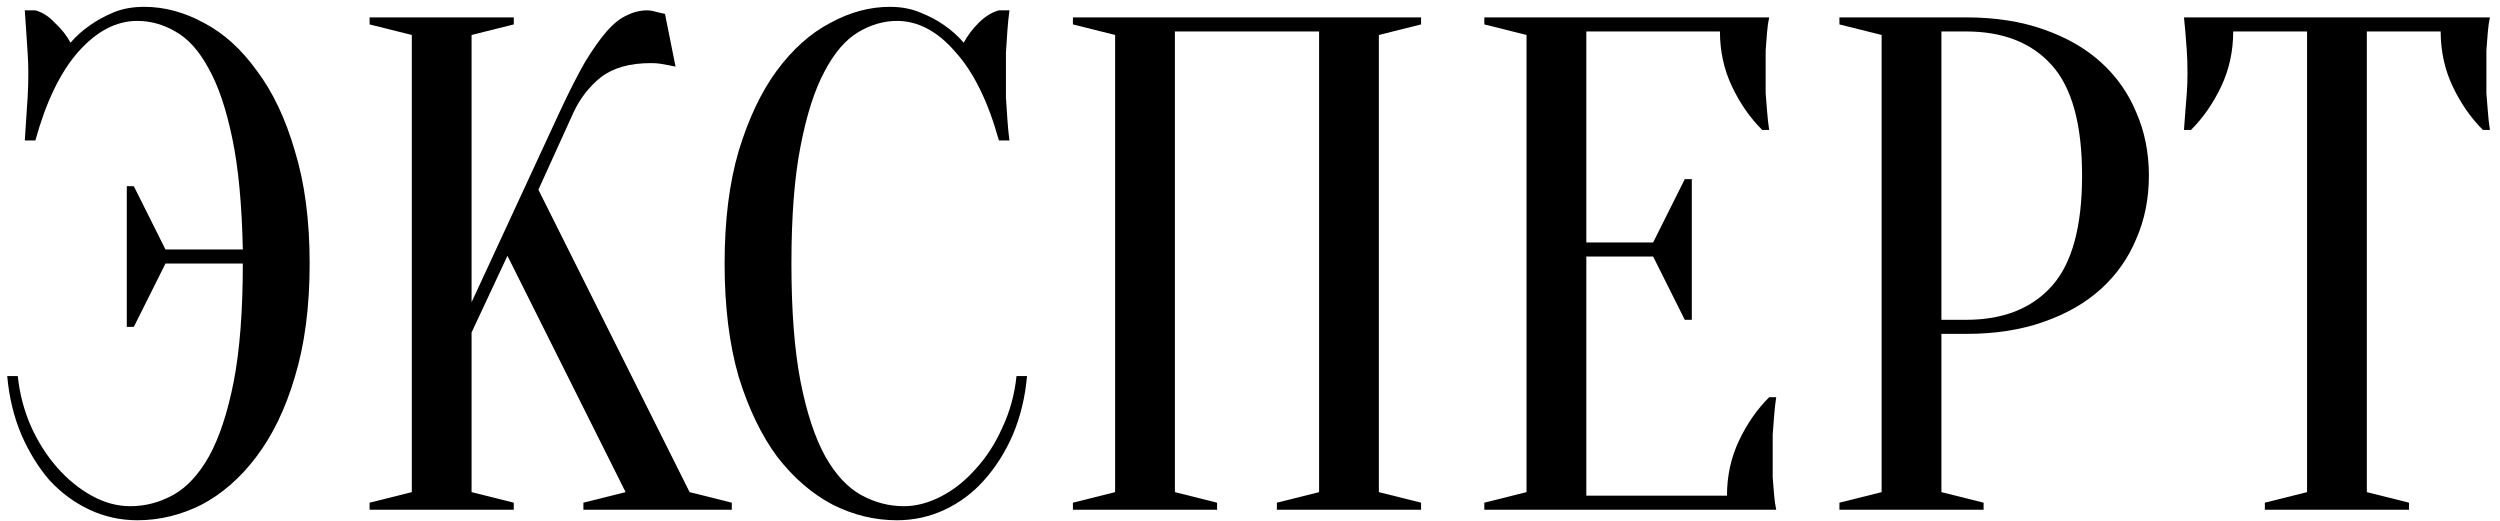
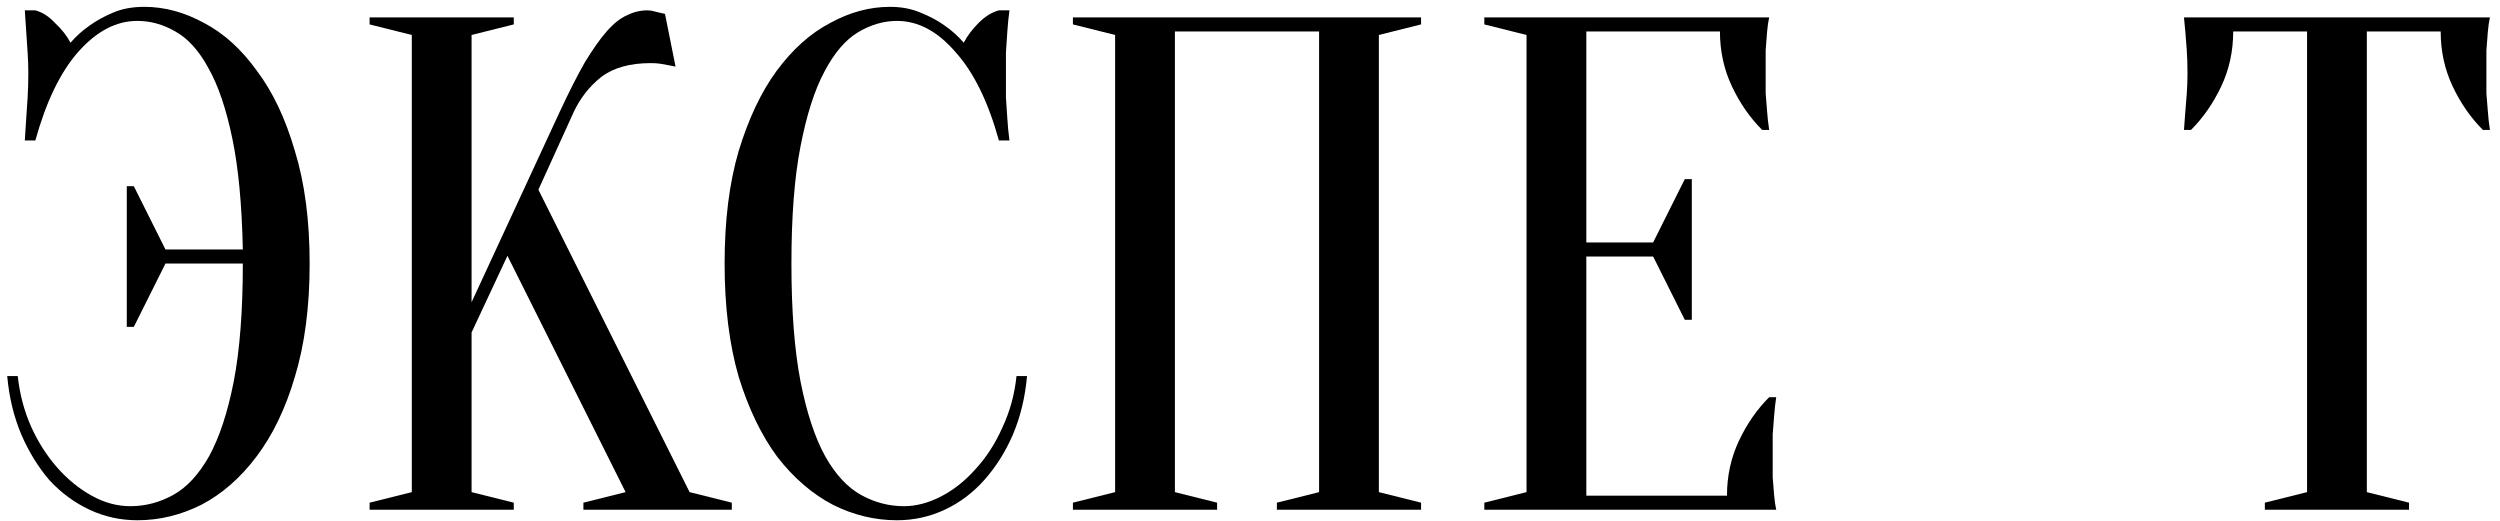
<svg xmlns="http://www.w3.org/2000/svg" width="235" height="49" viewBox="0 0 235 49" fill="none">
  <path d="M12.909 1.965C10.926 1.965 9.075 2.934 7.356 4.874C5.681 6.769 4.337 9.546 3.323 13.204H2.332C2.376 12.543 2.42 11.86 2.464 11.154C2.508 10.537 2.552 9.876 2.596 9.171C2.64 8.422 2.662 7.673 2.662 6.923C2.662 6.262 2.64 5.601 2.596 4.94C2.552 4.235 2.508 3.574 2.464 2.957C2.42 2.295 2.376 1.634 2.332 0.973H3.323C3.984 1.149 4.601 1.546 5.174 2.163C5.791 2.736 6.276 3.353 6.629 4.014C7.158 3.397 7.775 2.846 8.48 2.361C9.097 1.921 9.824 1.524 10.662 1.171C11.499 0.819 12.469 0.643 13.571 0.643C15.466 0.643 17.339 1.149 19.19 2.163C21.041 3.133 22.694 4.631 24.149 6.659C25.647 8.642 26.837 11.154 27.719 14.196C28.644 17.193 29.107 20.719 29.107 24.773C29.107 28.828 28.644 32.376 27.719 35.418C26.837 38.415 25.625 40.927 24.082 42.954C22.584 44.938 20.865 46.436 18.926 47.45C16.986 48.42 14.981 48.904 12.909 48.904C11.323 48.904 9.824 48.574 8.414 47.913C7.003 47.252 5.747 46.326 4.645 45.136C3.588 43.902 2.706 42.47 2.001 40.839C1.296 39.164 0.855 37.335 0.679 35.352H1.67C1.847 37.026 2.265 38.613 2.927 40.112C3.588 41.566 4.403 42.844 5.373 43.946C6.342 45.048 7.422 45.929 8.612 46.591C9.802 47.252 11.014 47.582 12.248 47.582C13.659 47.582 15.003 47.23 16.281 46.525C17.559 45.819 18.683 44.607 19.653 42.888C20.623 41.125 21.394 38.789 21.967 35.88C22.54 32.927 22.826 29.225 22.826 24.773H15.554L12.579 30.724H11.918V17.501H12.579L15.554 23.451H22.826C22.738 19.22 22.408 15.738 21.835 13.006C21.262 10.229 20.512 8.025 19.587 6.394C18.705 4.764 17.67 3.618 16.48 2.957C15.334 2.295 14.144 1.965 12.909 1.965Z" fill="black" />
  <path d="M44.328 31.253V46.26L48.295 47.252V47.913H34.742V47.252L38.709 46.26V3.287L34.742 2.295V1.634H48.295V2.295L44.328 3.287V28.41L52.592 10.559C53.474 8.664 54.267 7.1 54.972 5.865C55.722 4.631 56.405 3.662 57.022 2.957C57.683 2.207 58.322 1.7 58.939 1.436C59.556 1.127 60.195 0.973 60.856 0.973C61.033 0.973 61.209 0.995 61.385 1.039C61.562 1.083 61.738 1.127 61.914 1.171C62.09 1.216 62.289 1.26 62.509 1.304L63.501 6.262C63.281 6.218 63.06 6.174 62.84 6.13C62.619 6.086 62.377 6.042 62.112 5.998C61.848 5.954 61.539 5.932 61.187 5.932C59.203 5.932 57.639 6.372 56.493 7.254C55.391 8.135 54.532 9.237 53.915 10.559L50.609 17.832L64.823 46.26L68.79 47.252V47.913H54.84V47.252L58.807 46.26L47.7 24.046L44.328 31.253Z" fill="black" />
  <path d="M84.311 1.965C83.077 1.965 81.865 2.317 80.674 3.023C79.484 3.728 78.427 4.962 77.501 6.725C76.576 8.444 75.826 10.78 75.253 13.733C74.68 16.642 74.394 20.322 74.394 24.773C74.394 29.225 74.68 32.927 75.253 35.88C75.826 38.789 76.598 41.125 77.567 42.888C78.537 44.607 79.661 45.819 80.939 46.525C82.217 47.23 83.561 47.582 84.972 47.582C86.118 47.582 87.286 47.274 88.476 46.657C89.666 46.04 90.746 45.18 91.715 44.078C92.729 42.976 93.566 41.676 94.228 40.178C94.933 38.679 95.374 37.07 95.55 35.352H96.541C96.365 37.335 95.924 39.164 95.219 40.839C94.514 42.47 93.611 43.902 92.509 45.136C91.451 46.326 90.217 47.252 88.806 47.913C87.396 48.574 85.897 48.904 84.311 48.904C82.239 48.904 80.234 48.42 78.294 47.45C76.355 46.436 74.614 44.938 73.072 42.954C71.573 40.927 70.361 38.415 69.435 35.418C68.554 32.376 68.113 28.828 68.113 24.773C68.113 20.719 68.554 17.193 69.435 14.196C70.361 11.154 71.551 8.642 73.005 6.659C74.504 4.631 76.179 3.133 78.03 2.163C79.881 1.149 81.754 0.643 83.65 0.643C84.707 0.643 85.655 0.819 86.492 1.171C87.374 1.524 88.123 1.921 88.74 2.361C89.445 2.846 90.062 3.397 90.591 4.014C90.944 3.353 91.407 2.736 91.98 2.163C92.597 1.546 93.236 1.149 93.897 0.973H94.889C94.8 1.634 94.734 2.295 94.69 2.957C94.646 3.574 94.602 4.235 94.558 4.94C94.558 5.601 94.558 6.262 94.558 6.923C94.558 7.673 94.558 8.422 94.558 9.171C94.602 9.876 94.646 10.537 94.69 11.154C94.734 11.86 94.8 12.543 94.889 13.204H93.897C92.883 9.546 91.517 6.769 89.798 4.874C88.123 2.934 86.294 1.965 84.311 1.965Z" fill="black" />
  <path d="M114.407 47.252V47.913H100.854V47.252L104.821 46.26V3.287L100.854 2.295V1.634H133.58V2.295L129.613 3.287V46.26L133.58 47.252V47.913H120.027V47.252L123.994 46.26V2.957H110.441V46.26L114.407 47.252Z" fill="black" />
  <path d="M162.336 46.591C162.336 44.739 162.711 43.02 163.46 41.434C164.209 39.847 165.157 38.481 166.303 37.335H166.964C166.876 37.908 166.81 38.503 166.766 39.12C166.721 39.649 166.677 40.222 166.633 40.839C166.633 41.456 166.633 42.051 166.633 42.624C166.633 43.461 166.633 44.211 166.633 44.872C166.677 45.489 166.721 46.04 166.766 46.525C166.81 47.053 166.876 47.516 166.964 47.913H139.527V47.252L143.494 46.26V3.287L139.527 2.295V1.634H166.303C166.215 2.031 166.148 2.494 166.104 3.023C166.06 3.507 166.016 4.08 165.972 4.742C165.972 5.359 165.972 6.086 165.972 6.923C165.972 7.54 165.972 8.157 165.972 8.774C166.016 9.347 166.06 9.898 166.104 10.427C166.148 11.044 166.215 11.639 166.303 12.212H165.642C164.496 11.066 163.548 9.7 162.799 8.113C162.05 6.527 161.675 4.808 161.675 2.957H149.114V22.79H155.394L158.369 16.84H159.03V30.062H158.369L155.394 24.112H149.114V46.591H162.336Z" fill="black" />
-   <path d="M182.493 31.385V46.26L186.459 47.252V47.913H172.906V47.252L176.873 46.26V3.287L172.906 2.295V1.634H184.806C187.539 1.634 189.963 2.009 192.079 2.758C194.238 3.507 196.046 4.543 197.5 5.865C198.954 7.188 200.056 8.752 200.806 10.559C201.599 12.367 201.996 14.35 201.996 16.509C201.996 18.669 201.599 20.652 200.806 22.46C200.056 24.267 198.954 25.831 197.5 27.154C196.046 28.476 194.238 29.512 192.079 30.261C189.963 31.01 187.539 31.385 184.806 31.385H182.493ZM182.493 30.062H184.806C188.288 30.062 190.977 29.005 192.872 26.889C194.767 24.773 195.715 21.314 195.715 16.509C195.715 11.705 194.767 8.245 192.872 6.13C190.977 4.014 188.288 2.957 184.806 2.957H182.493V30.062Z" fill="black" />
  <path d="M222.483 46.26L226.449 47.252V47.913H212.896V47.252L216.863 46.26V2.957H209.921C209.921 4.808 209.547 6.527 208.797 8.113C208.048 9.7 207.101 11.066 205.955 12.212H205.293C205.338 11.639 205.382 11.044 205.426 10.427C205.47 9.898 205.514 9.347 205.558 8.774C205.602 8.157 205.624 7.54 205.624 6.923C205.624 6.086 205.602 5.359 205.558 4.742C205.514 4.08 205.47 3.507 205.426 3.023C205.382 2.494 205.338 2.031 205.293 1.634H234.052C233.964 2.031 233.898 2.494 233.854 3.023C233.81 3.507 233.766 4.08 233.722 4.742C233.722 5.359 233.722 6.086 233.722 6.923C233.722 7.54 233.722 8.157 233.722 8.774C233.766 9.347 233.81 9.898 233.854 10.427C233.898 11.044 233.964 11.639 234.052 12.212H233.391C232.245 11.066 231.298 9.7 230.548 8.113C229.799 6.527 229.424 4.808 229.424 2.957H222.483V46.26Z" fill="black" />
</svg>